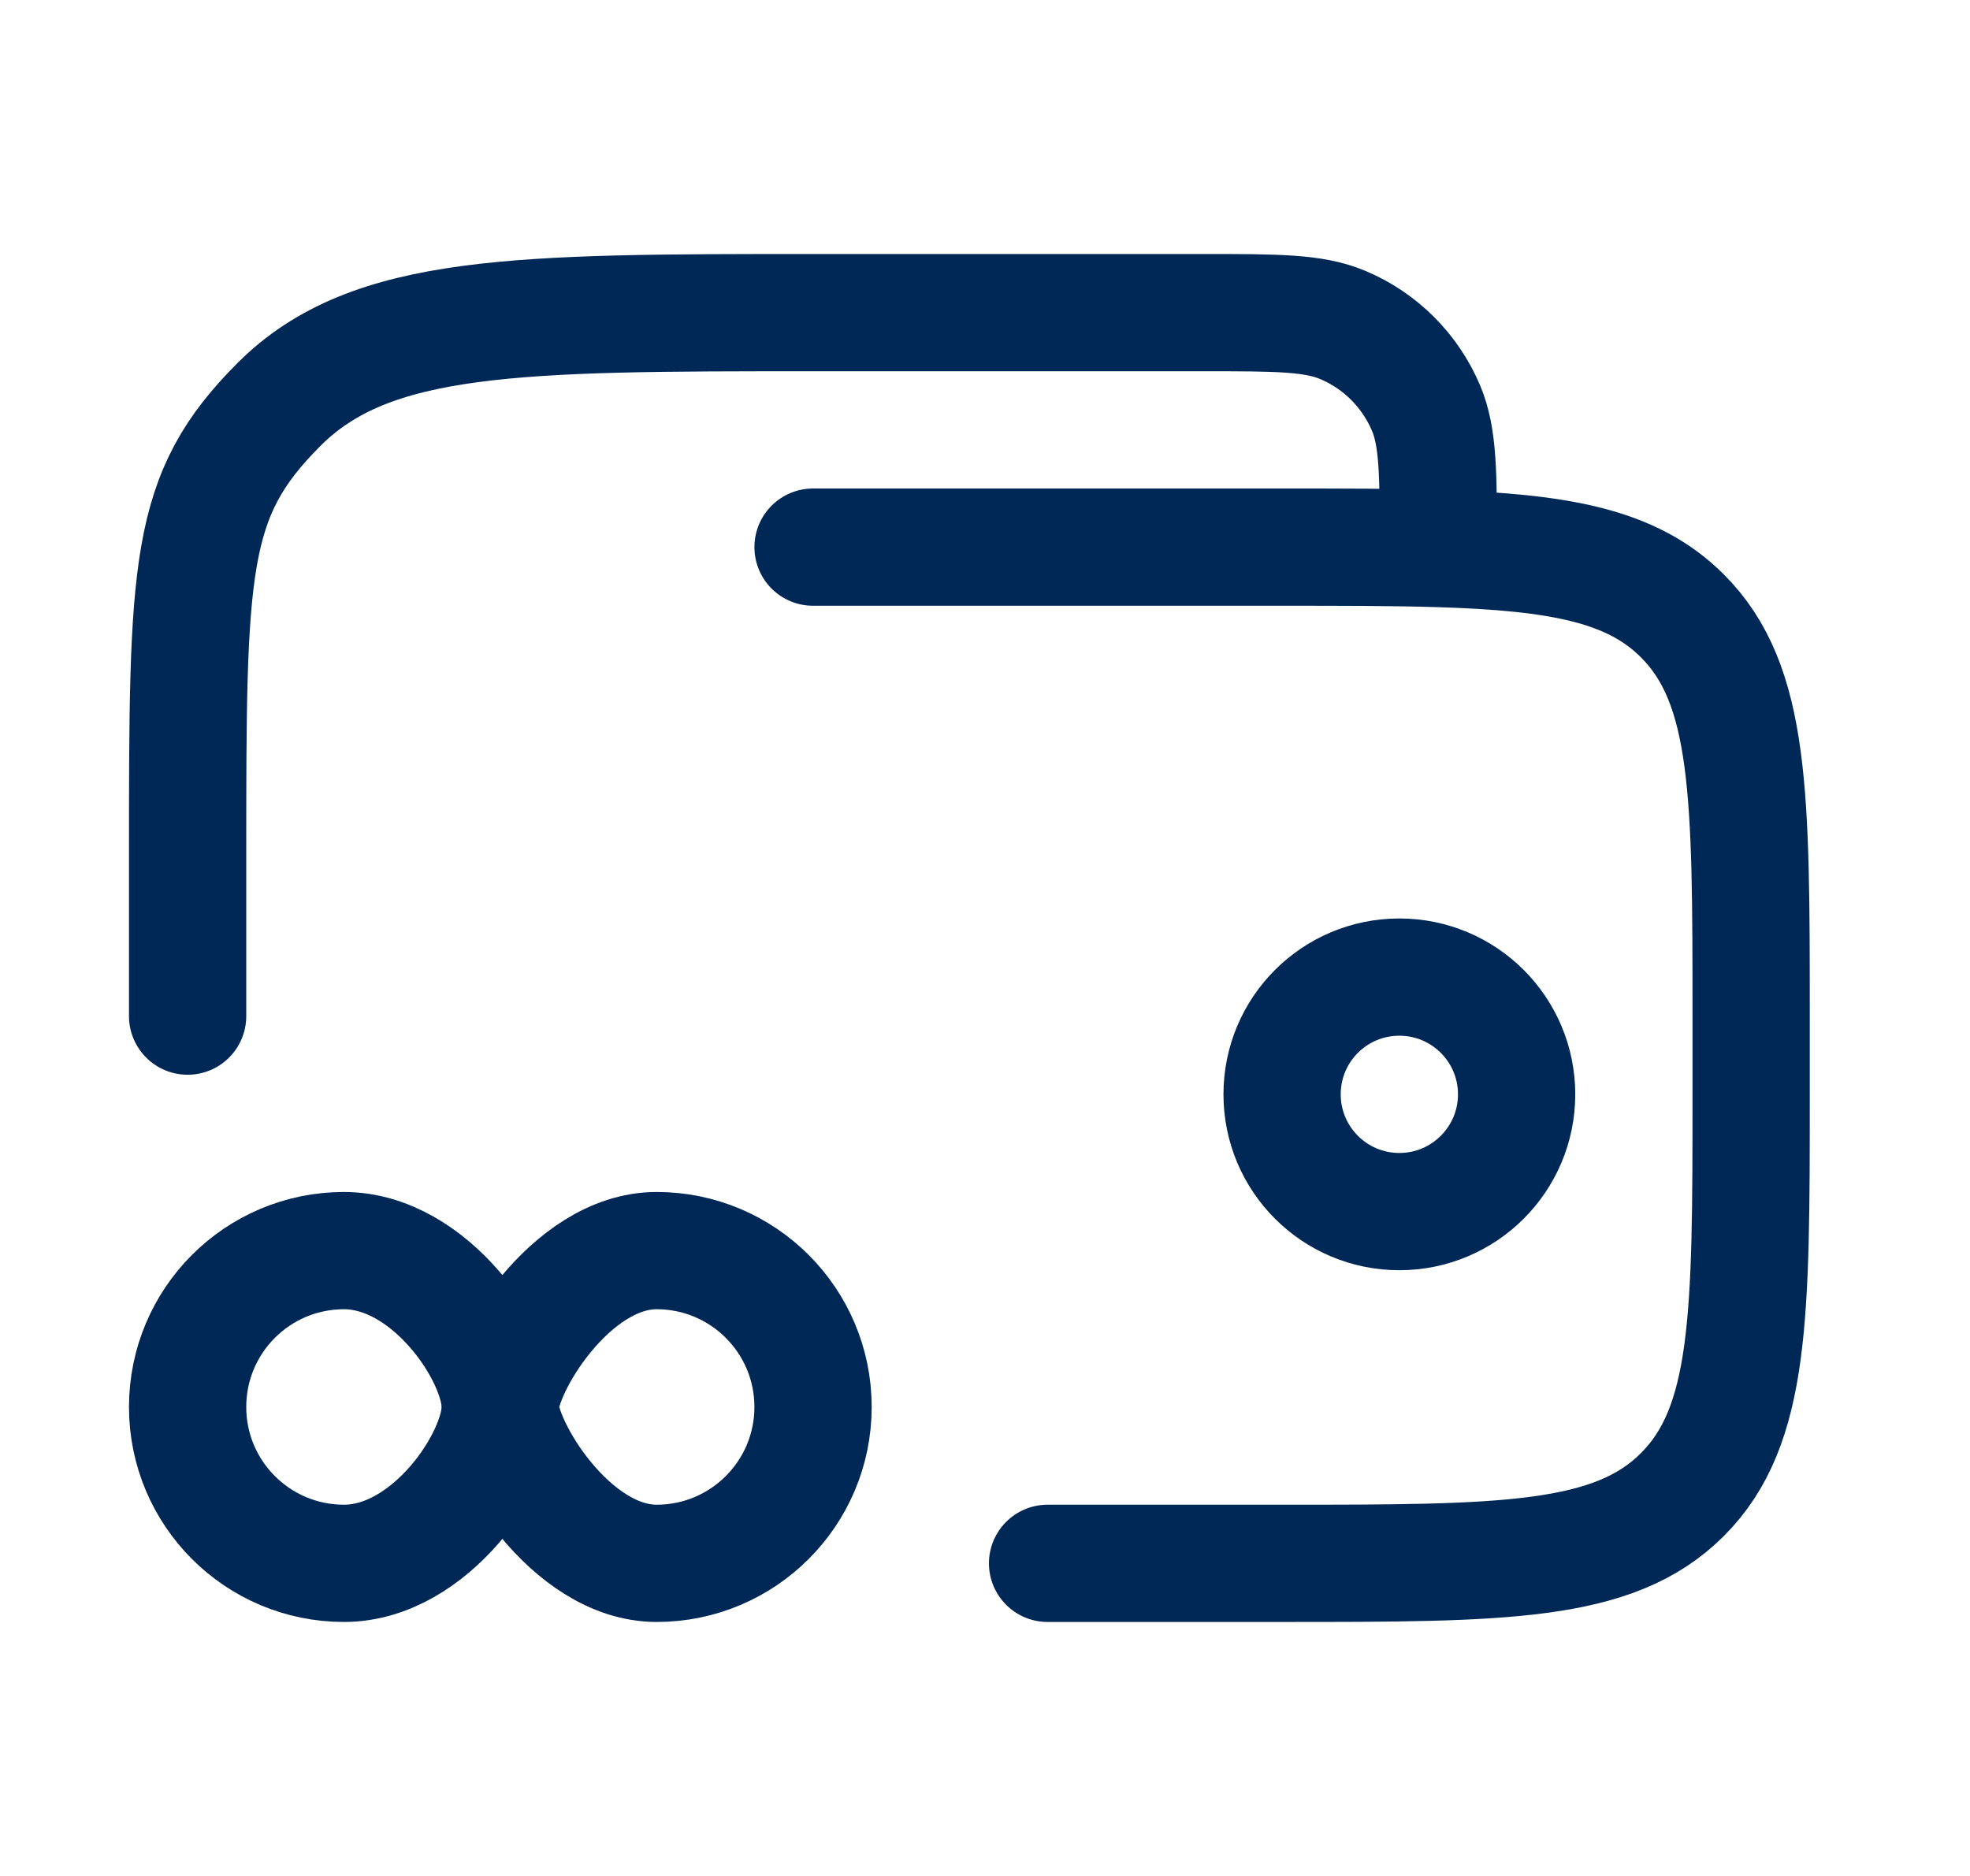
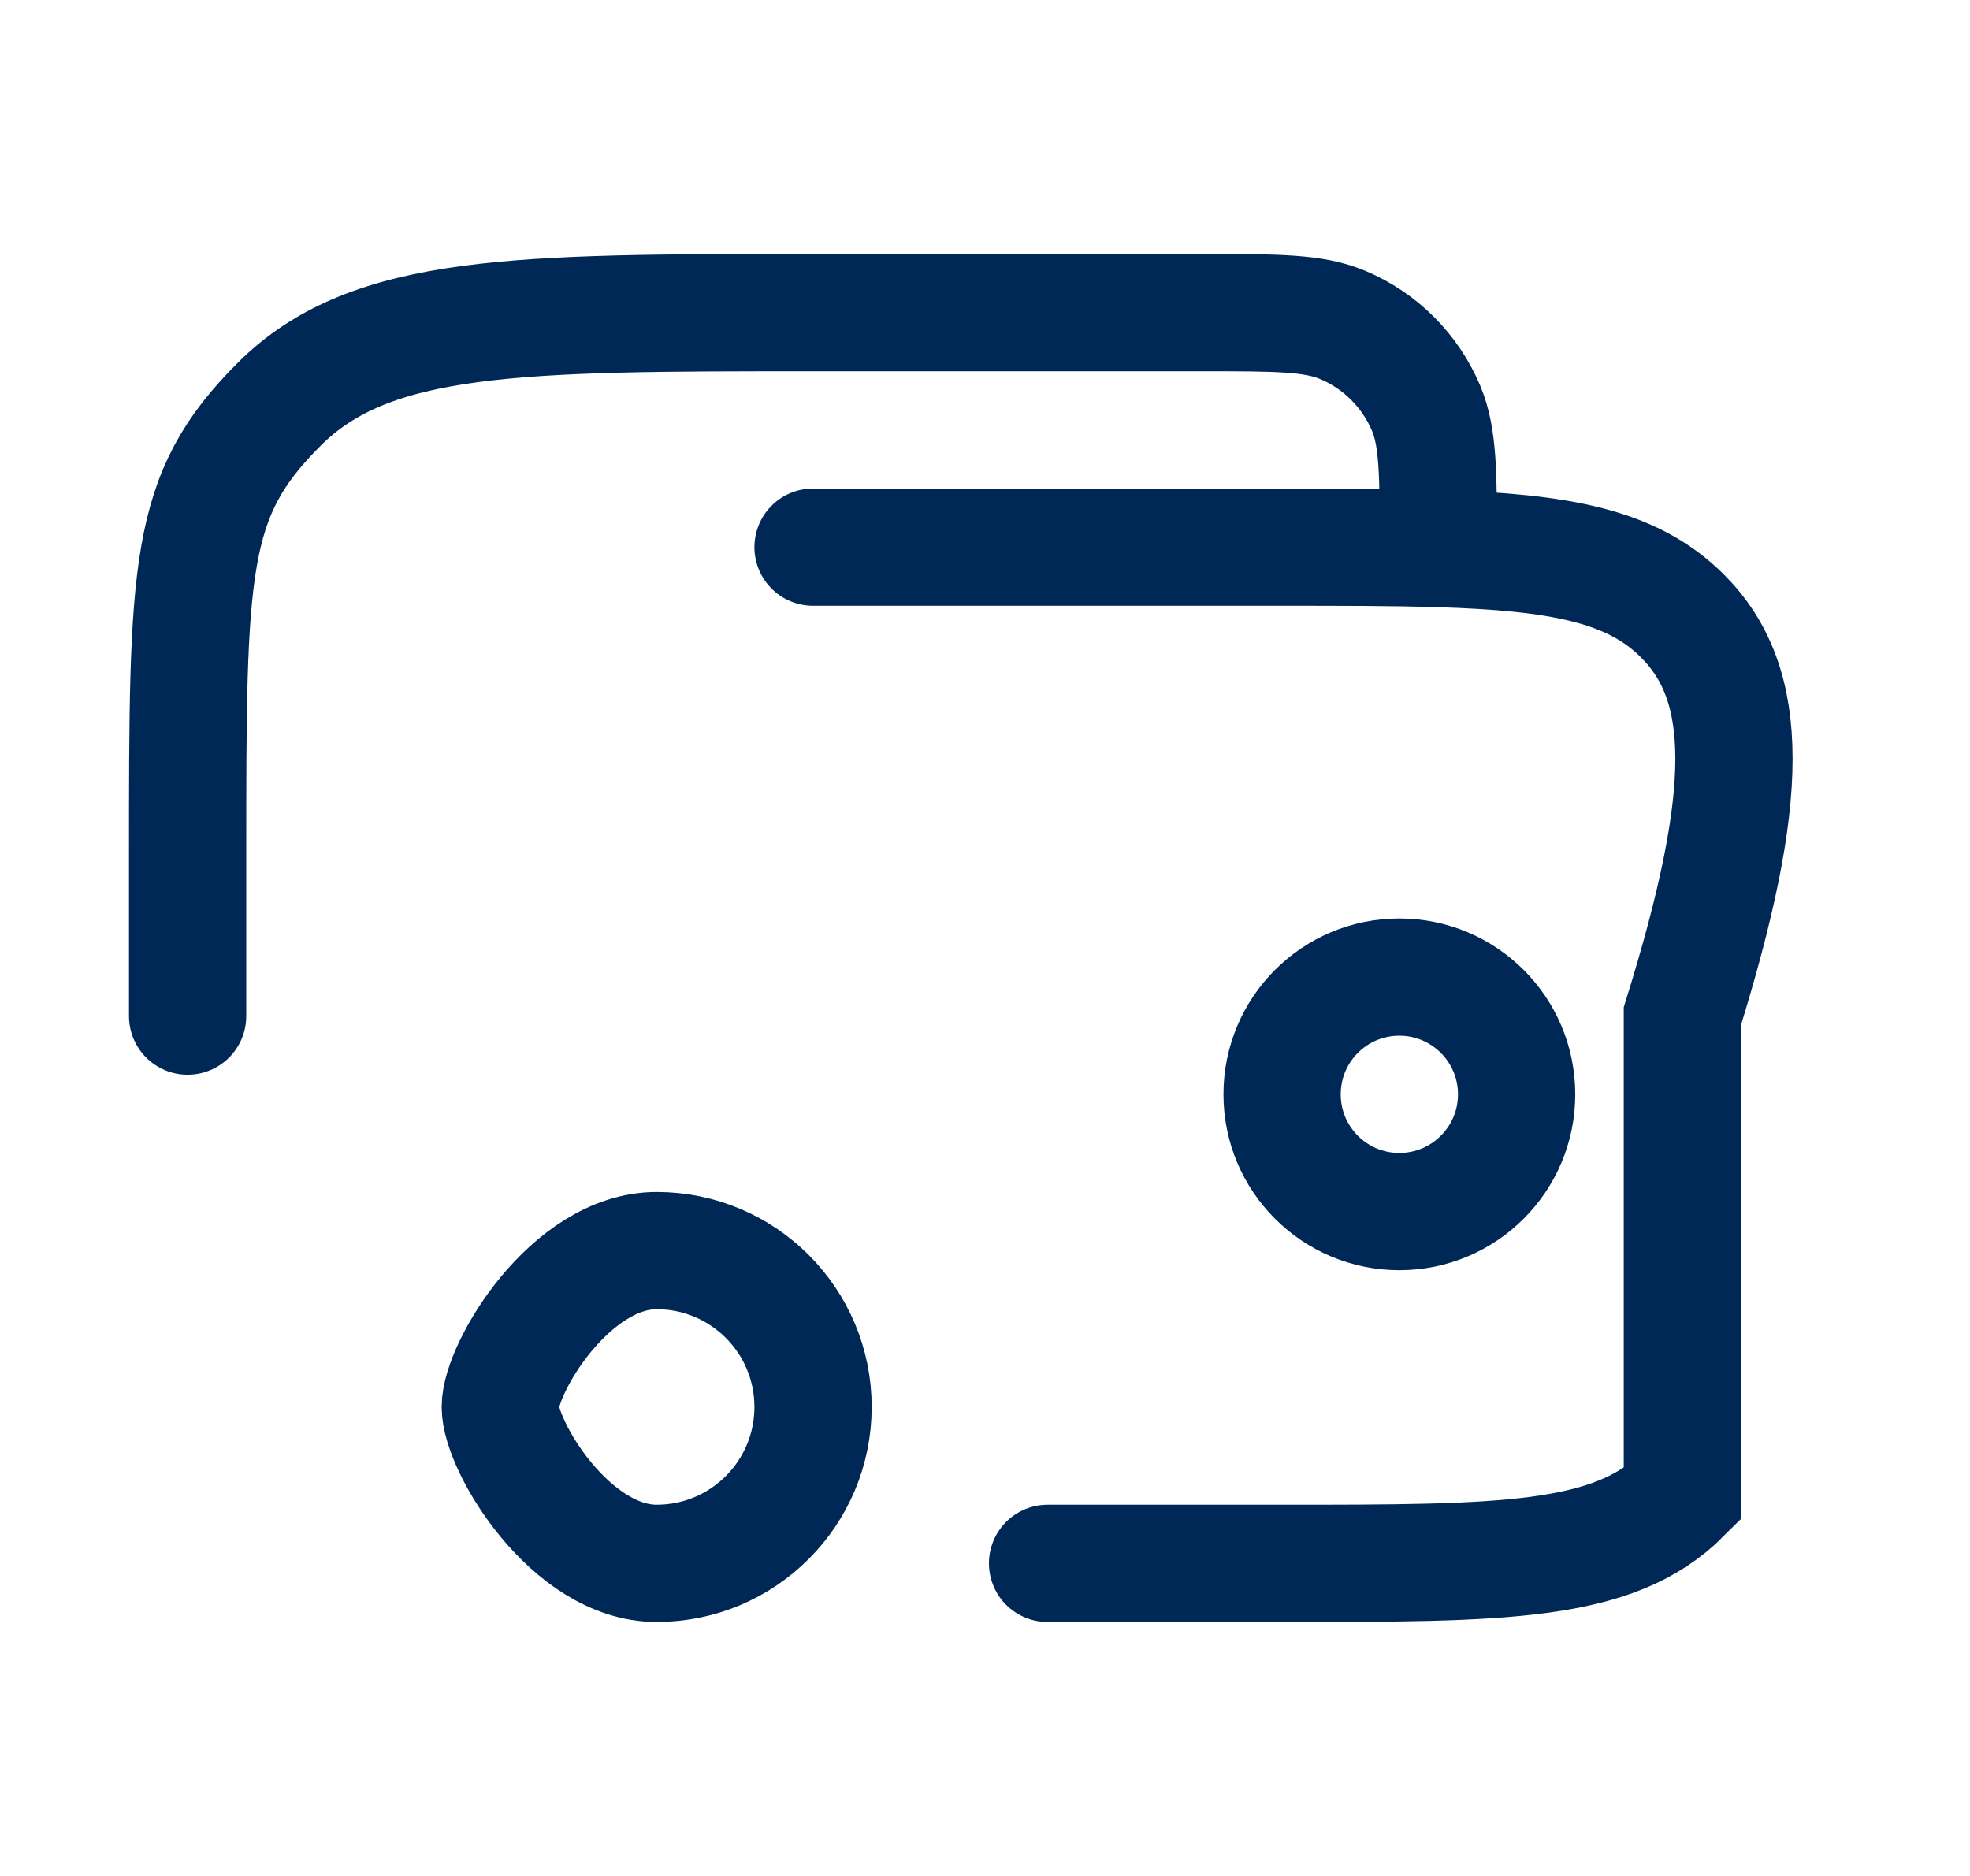
<svg xmlns="http://www.w3.org/2000/svg" width="21" height="20" viewBox="0 0 21 20" fill="none">
  <path d="M13.667 11.667C13.667 12.357 14.226 12.917 14.917 12.917C15.607 12.917 16.167 12.357 16.167 11.667C16.167 10.976 15.607 10.417 14.917 10.417C14.226 10.417 13.667 10.976 13.667 11.667Z" stroke="#002856" stroke-width="1.25" />
-   <path d="M3.667 16.667C2.746 16.667 2 15.921 2 15C2 14.079 2.746 13.333 3.667 13.333C4.587 13.333 5.333 14.444 5.333 15C5.333 15.556 4.587 16.667 3.667 16.667Z" stroke="#002856" stroke-width="1.25" />
  <path d="M7 16.667C6.08 16.667 5.333 15.417 5.333 15C5.333 14.583 6.08 13.333 7 13.333C7.92 13.333 8.667 14.079 8.667 15C8.667 15.921 7.92 16.667 7 16.667Z" stroke="#002856" stroke-width="1.25" />
-   <path d="M11.167 16.667H13.667C16.024 16.667 17.202 16.667 17.934 15.934C18.667 15.202 18.667 14.024 18.667 11.667V10.833C18.667 8.476 18.667 7.298 17.934 6.566C17.4 6.031 16.628 5.887 15.333 5.848M15.333 5.848C14.854 5.833 14.303 5.833 13.667 5.833H8.667M15.333 5.848C15.333 5.058 15.333 4.663 15.202 4.352C15.033 3.952 14.715 3.633 14.315 3.465C14.004 3.333 13.609 3.333 12.819 3.333H8.667C5.524 3.333 3.953 3.333 2.976 4.31C2 5.286 2 6.024 2 9.167V10.833" stroke="#002856" stroke-width="1.25" stroke-linecap="round" />
+   <path d="M11.167 16.667H13.667C16.024 16.667 17.202 16.667 17.934 15.934V10.833C18.667 8.476 18.667 7.298 17.934 6.566C17.4 6.031 16.628 5.887 15.333 5.848M15.333 5.848C14.854 5.833 14.303 5.833 13.667 5.833H8.667M15.333 5.848C15.333 5.058 15.333 4.663 15.202 4.352C15.033 3.952 14.715 3.633 14.315 3.465C14.004 3.333 13.609 3.333 12.819 3.333H8.667C5.524 3.333 3.953 3.333 2.976 4.31C2 5.286 2 6.024 2 9.167V10.833" stroke="#002856" stroke-width="1.25" stroke-linecap="round" />
</svg>